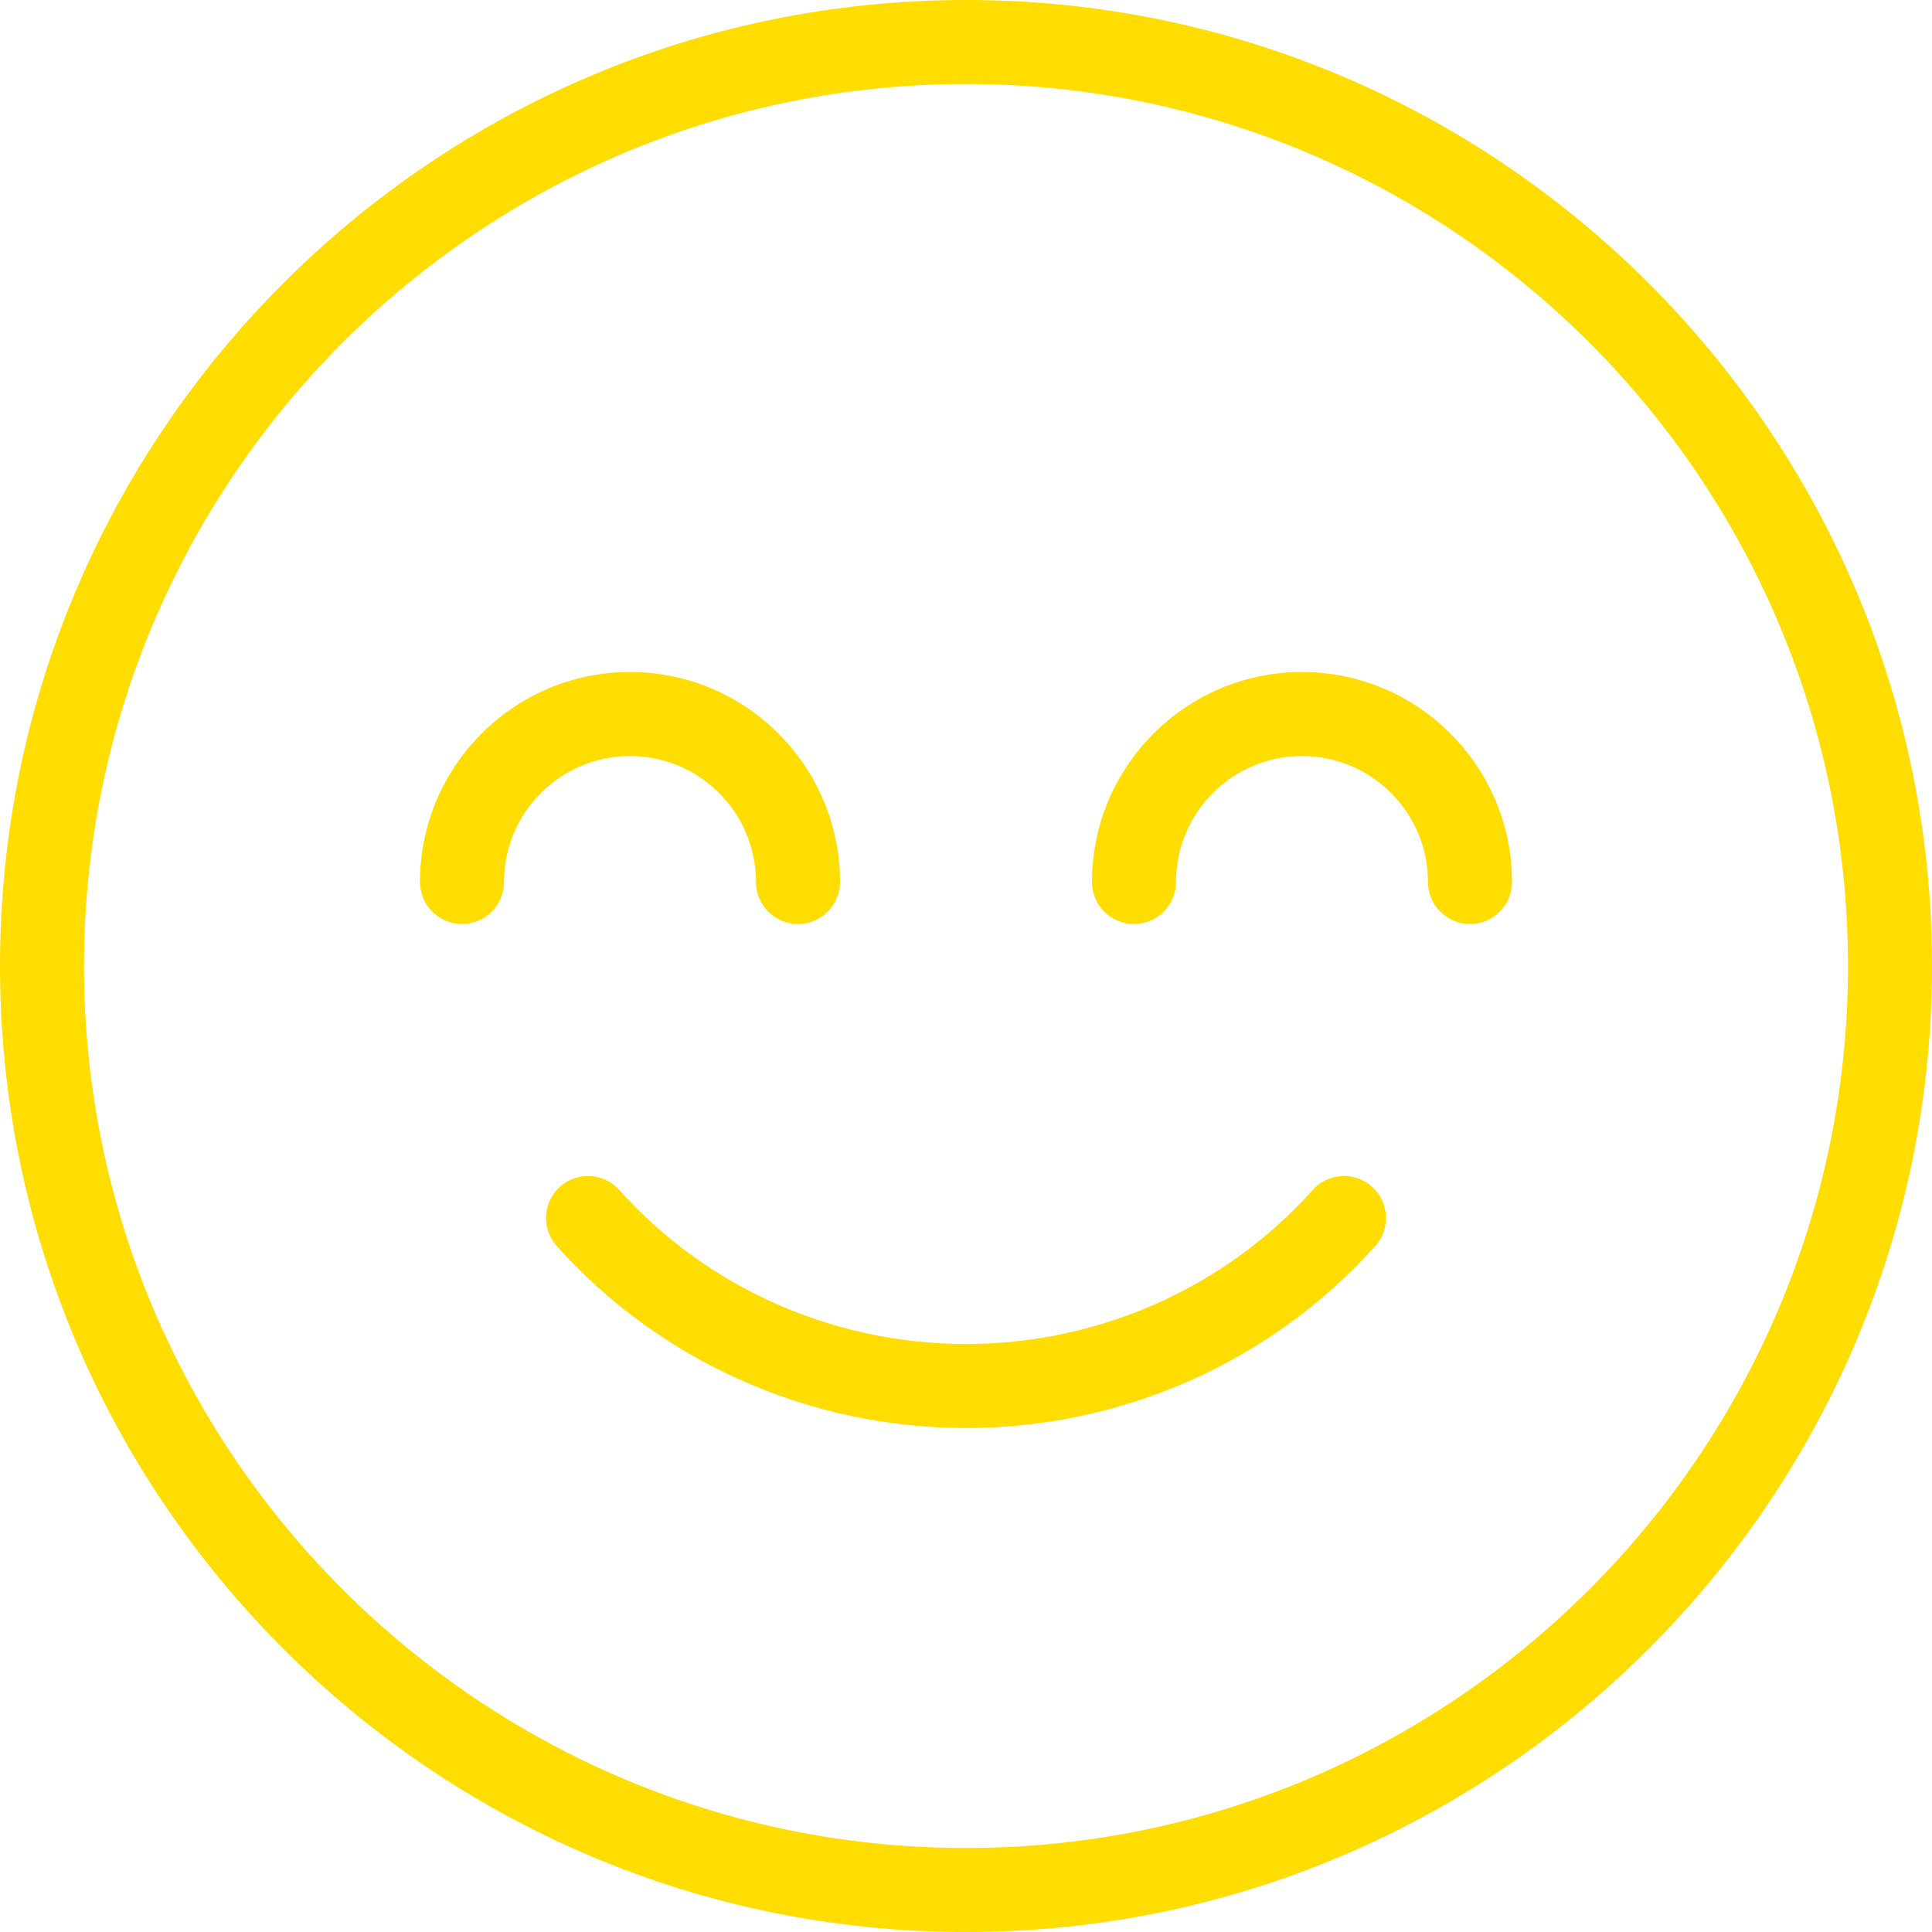
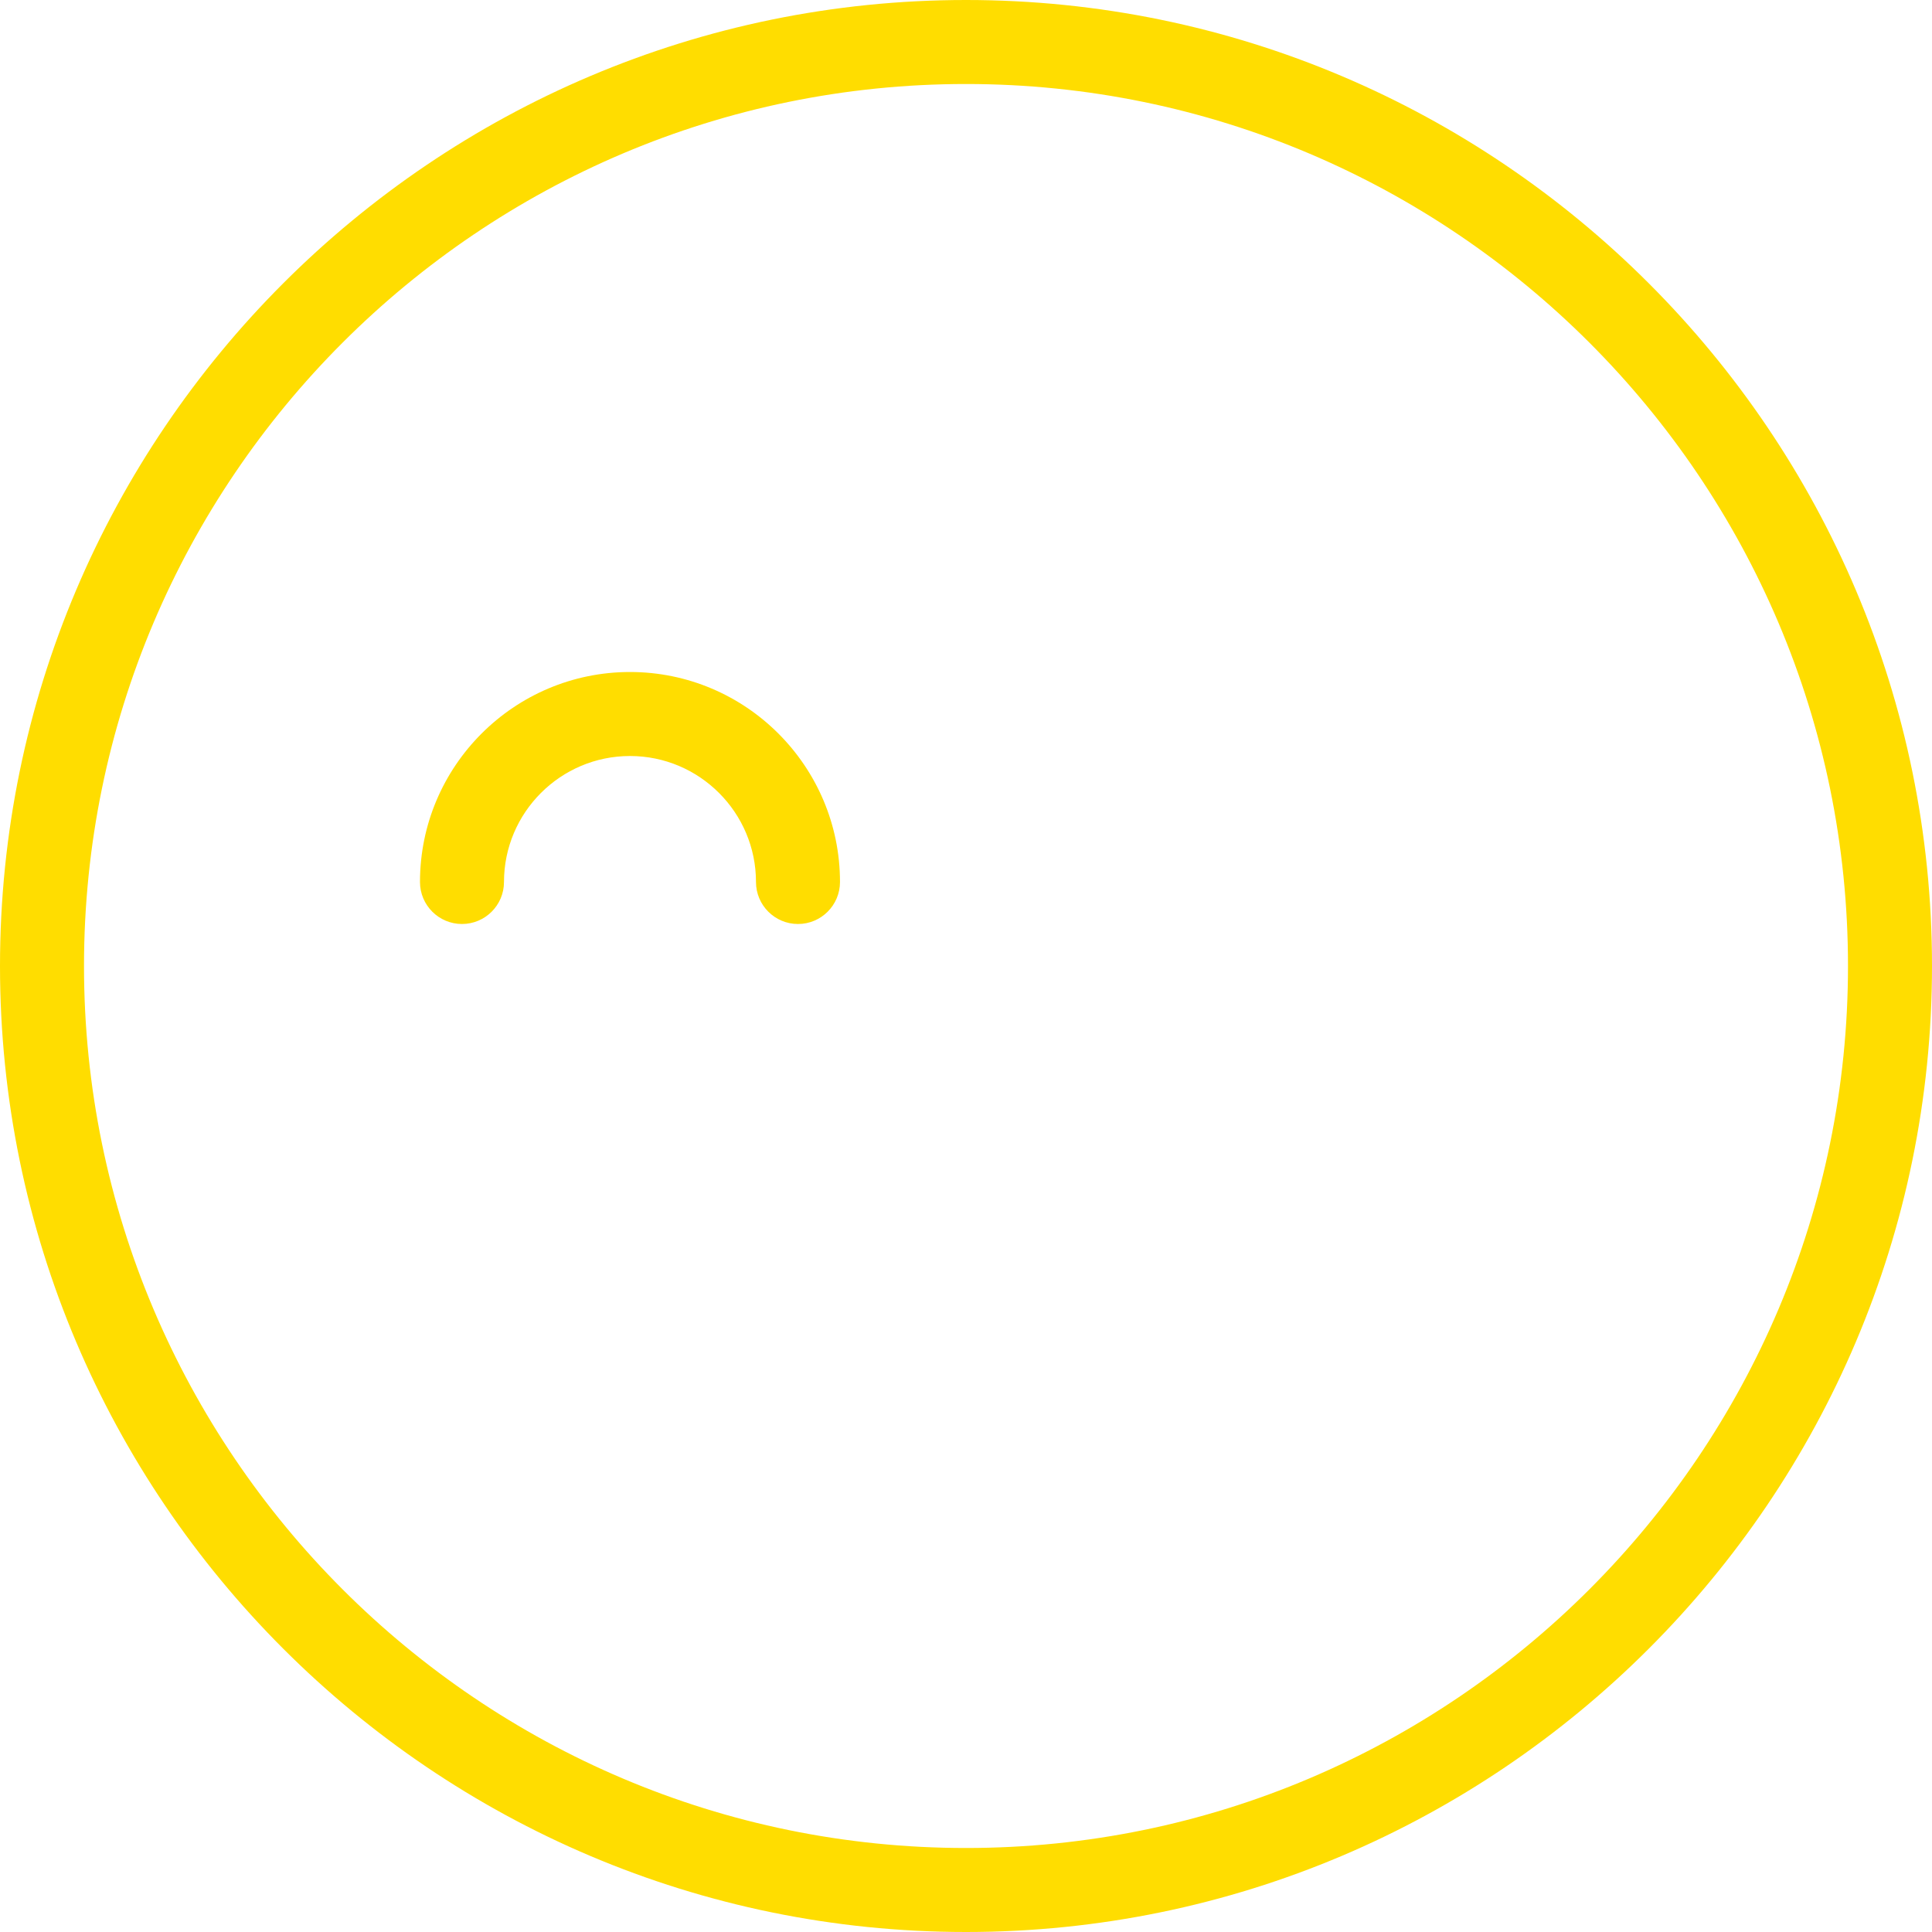
<svg xmlns="http://www.w3.org/2000/svg" width="81" height="81" viewBox="0 0 81 81" fill="none">
-   <path d="M57.523 49.753C56.797 49.104 55.682 49.167 55.036 49.891C51.363 53.995 46.066 56.348 40.5 56.348C34.936 56.348 29.637 53.995 25.964 49.891C25.315 49.167 24.203 49.104 23.478 49.753C22.753 50.401 22.693 51.514 23.341 52.24C27.681 57.089 33.936 59.87 40.5 59.87C47.067 59.87 53.321 57.087 57.66 52.24C58.308 51.514 58.246 50.401 57.523 49.753Z" fill="#FFDD00" />
  <path d="M40.5 0C18.169 0 0 18.169 0 40.5C0 62.831 18.169 81 40.5 81C62.831 81 81 62.831 81 40.5C81 18.169 62.831 0 40.5 0ZM40.5 77.478C20.109 77.478 3.522 60.891 3.522 40.5C3.522 20.109 20.109 3.522 40.5 3.522C60.891 3.522 77.478 20.109 77.478 40.5C77.478 60.891 60.891 77.478 40.5 77.478Z" fill="#FFDD00" />
-   <path d="M54.587 28.174C49.732 28.174 45.782 32.123 45.782 36.978C45.782 37.95 46.571 38.739 47.543 38.739C48.515 38.739 49.304 37.95 49.304 36.978C49.304 34.066 51.674 31.696 54.587 31.696C57.499 31.696 59.869 34.066 59.869 36.978C59.869 37.95 60.658 38.739 61.63 38.739C62.602 38.739 63.391 37.95 63.391 36.978C63.391 32.123 59.441 28.174 54.587 28.174Z" fill="#FFDD00" />
  <path d="M31.695 36.978C31.695 37.95 32.484 38.739 33.456 38.739C34.428 38.739 35.217 37.95 35.217 36.978C35.217 32.123 31.267 28.174 26.413 28.174C21.558 28.174 17.608 32.123 17.608 36.978C17.608 37.95 18.397 38.739 19.369 38.739C20.341 38.739 21.13 37.95 21.13 36.978C21.13 34.066 23.5 31.696 26.413 31.696C29.325 31.696 31.695 34.066 31.695 36.978Z" fill="#FFDD00" />
</svg>